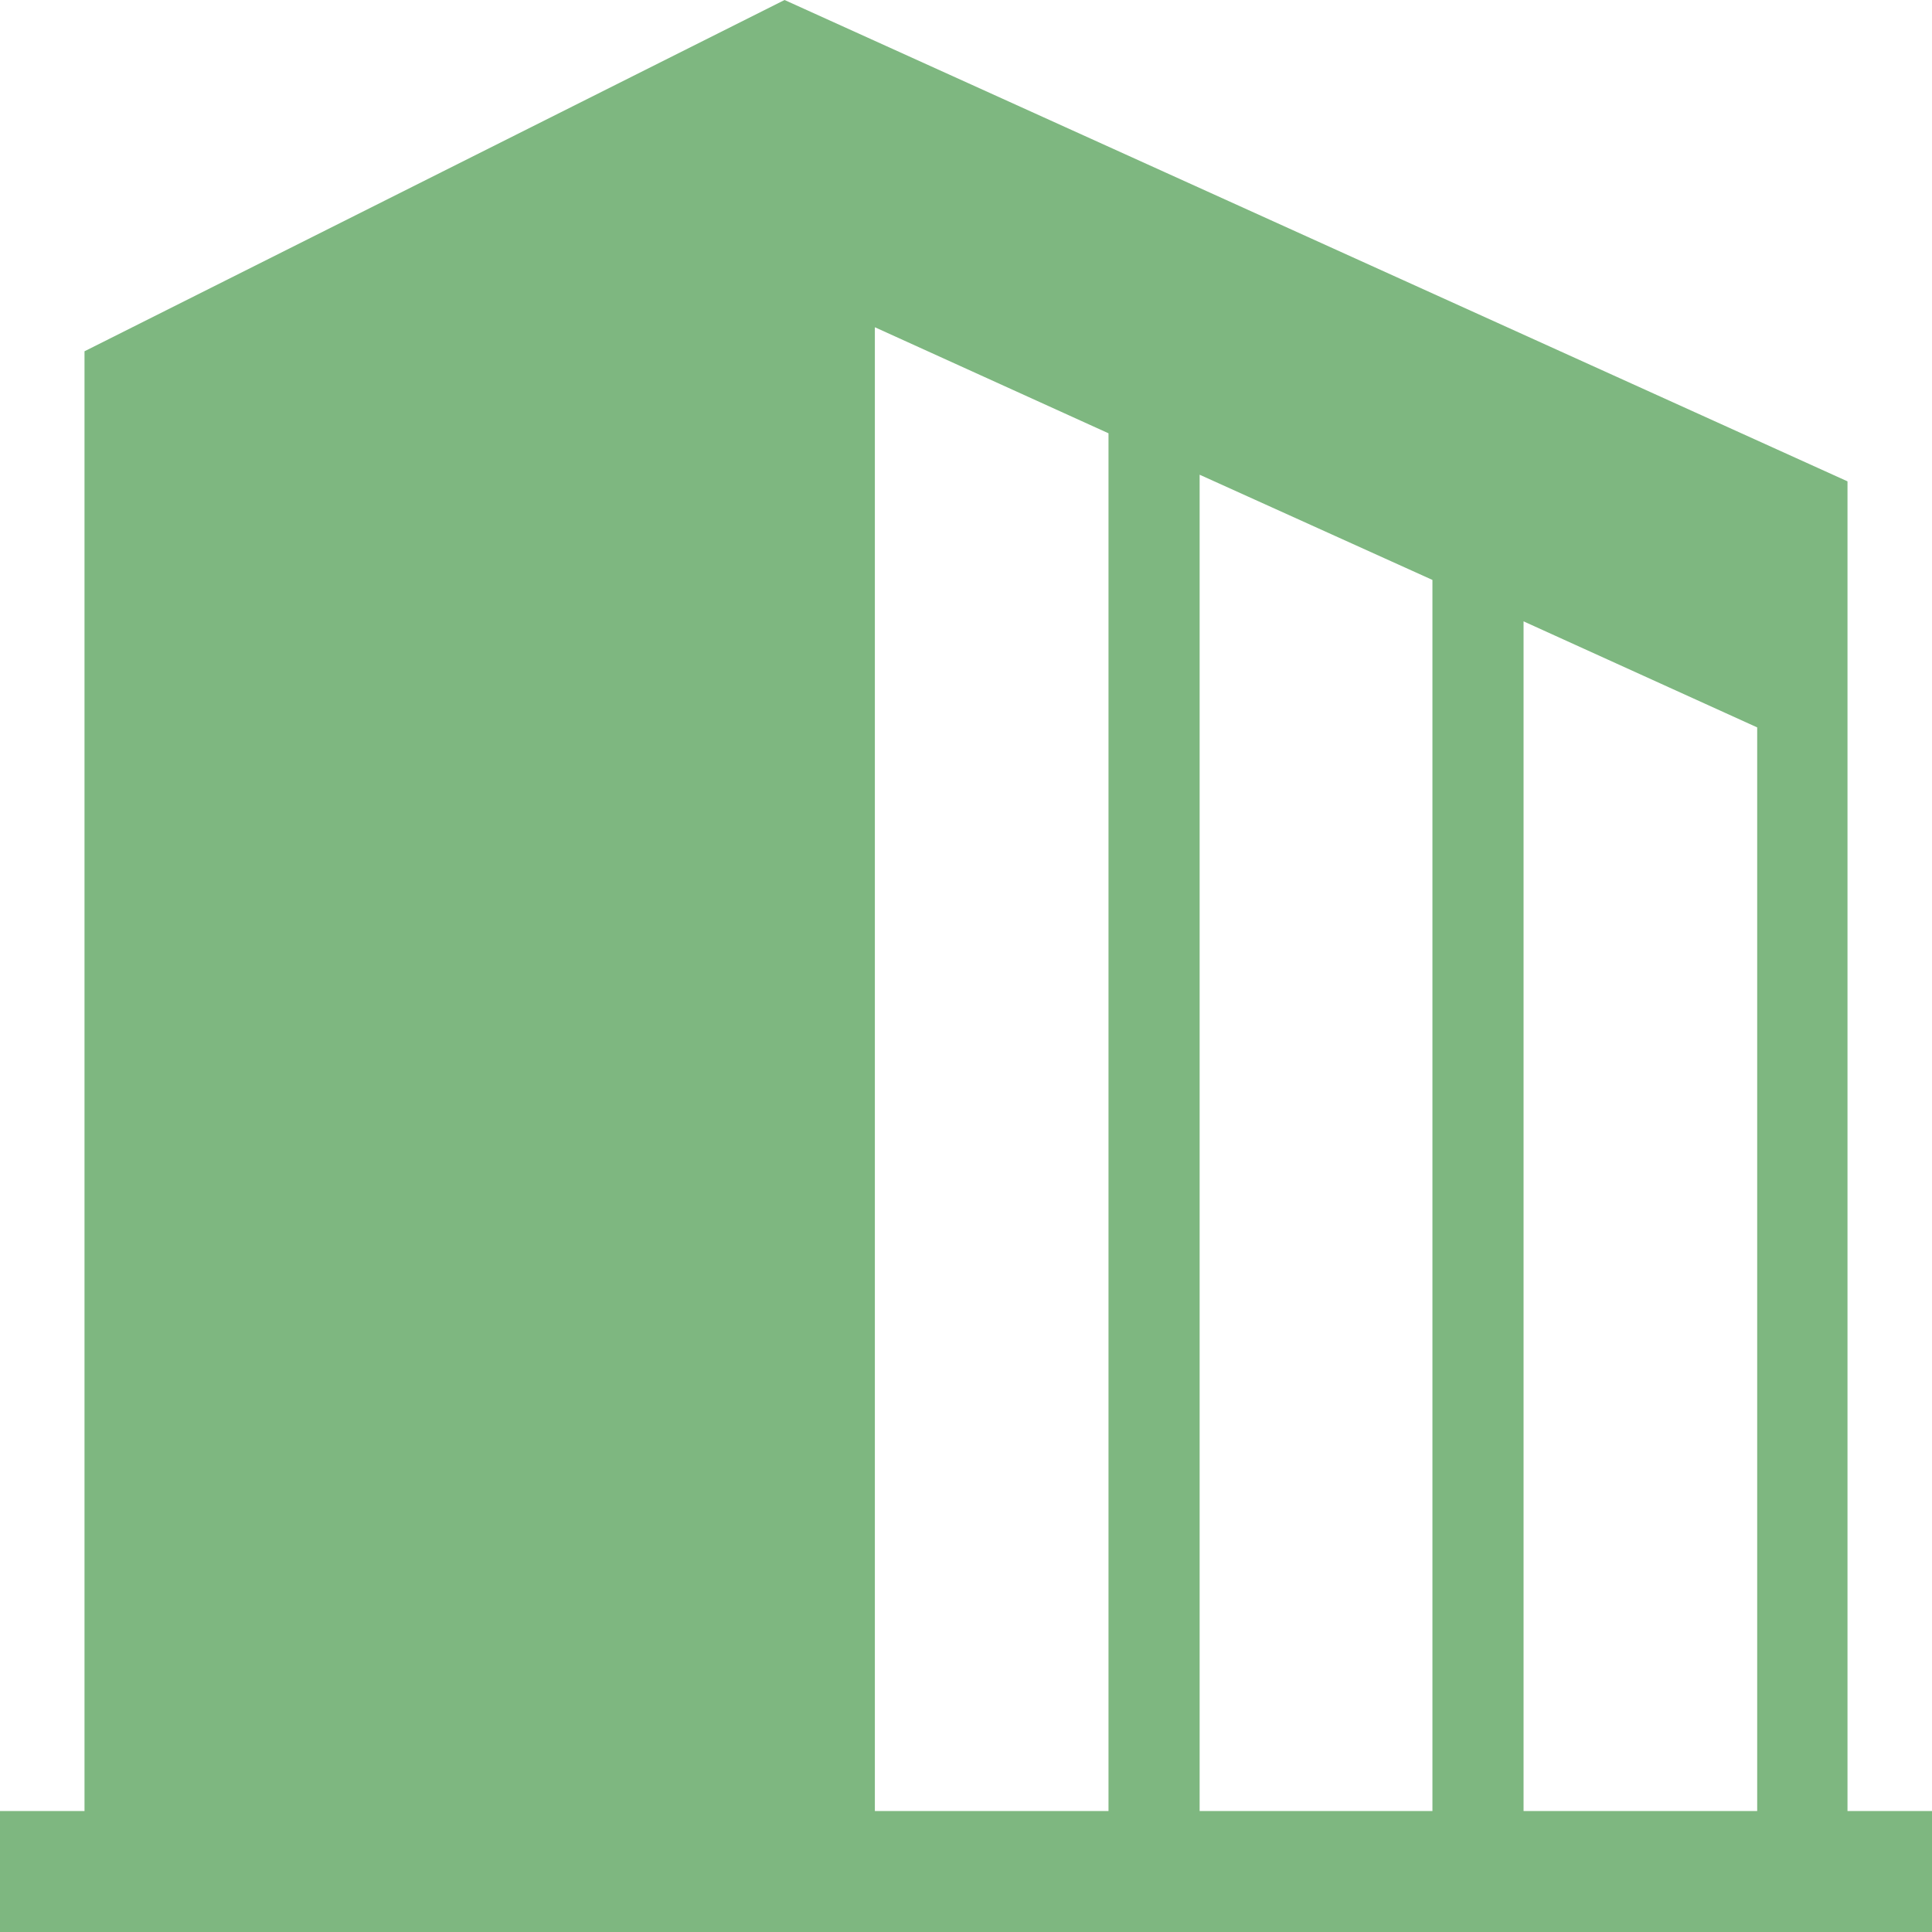
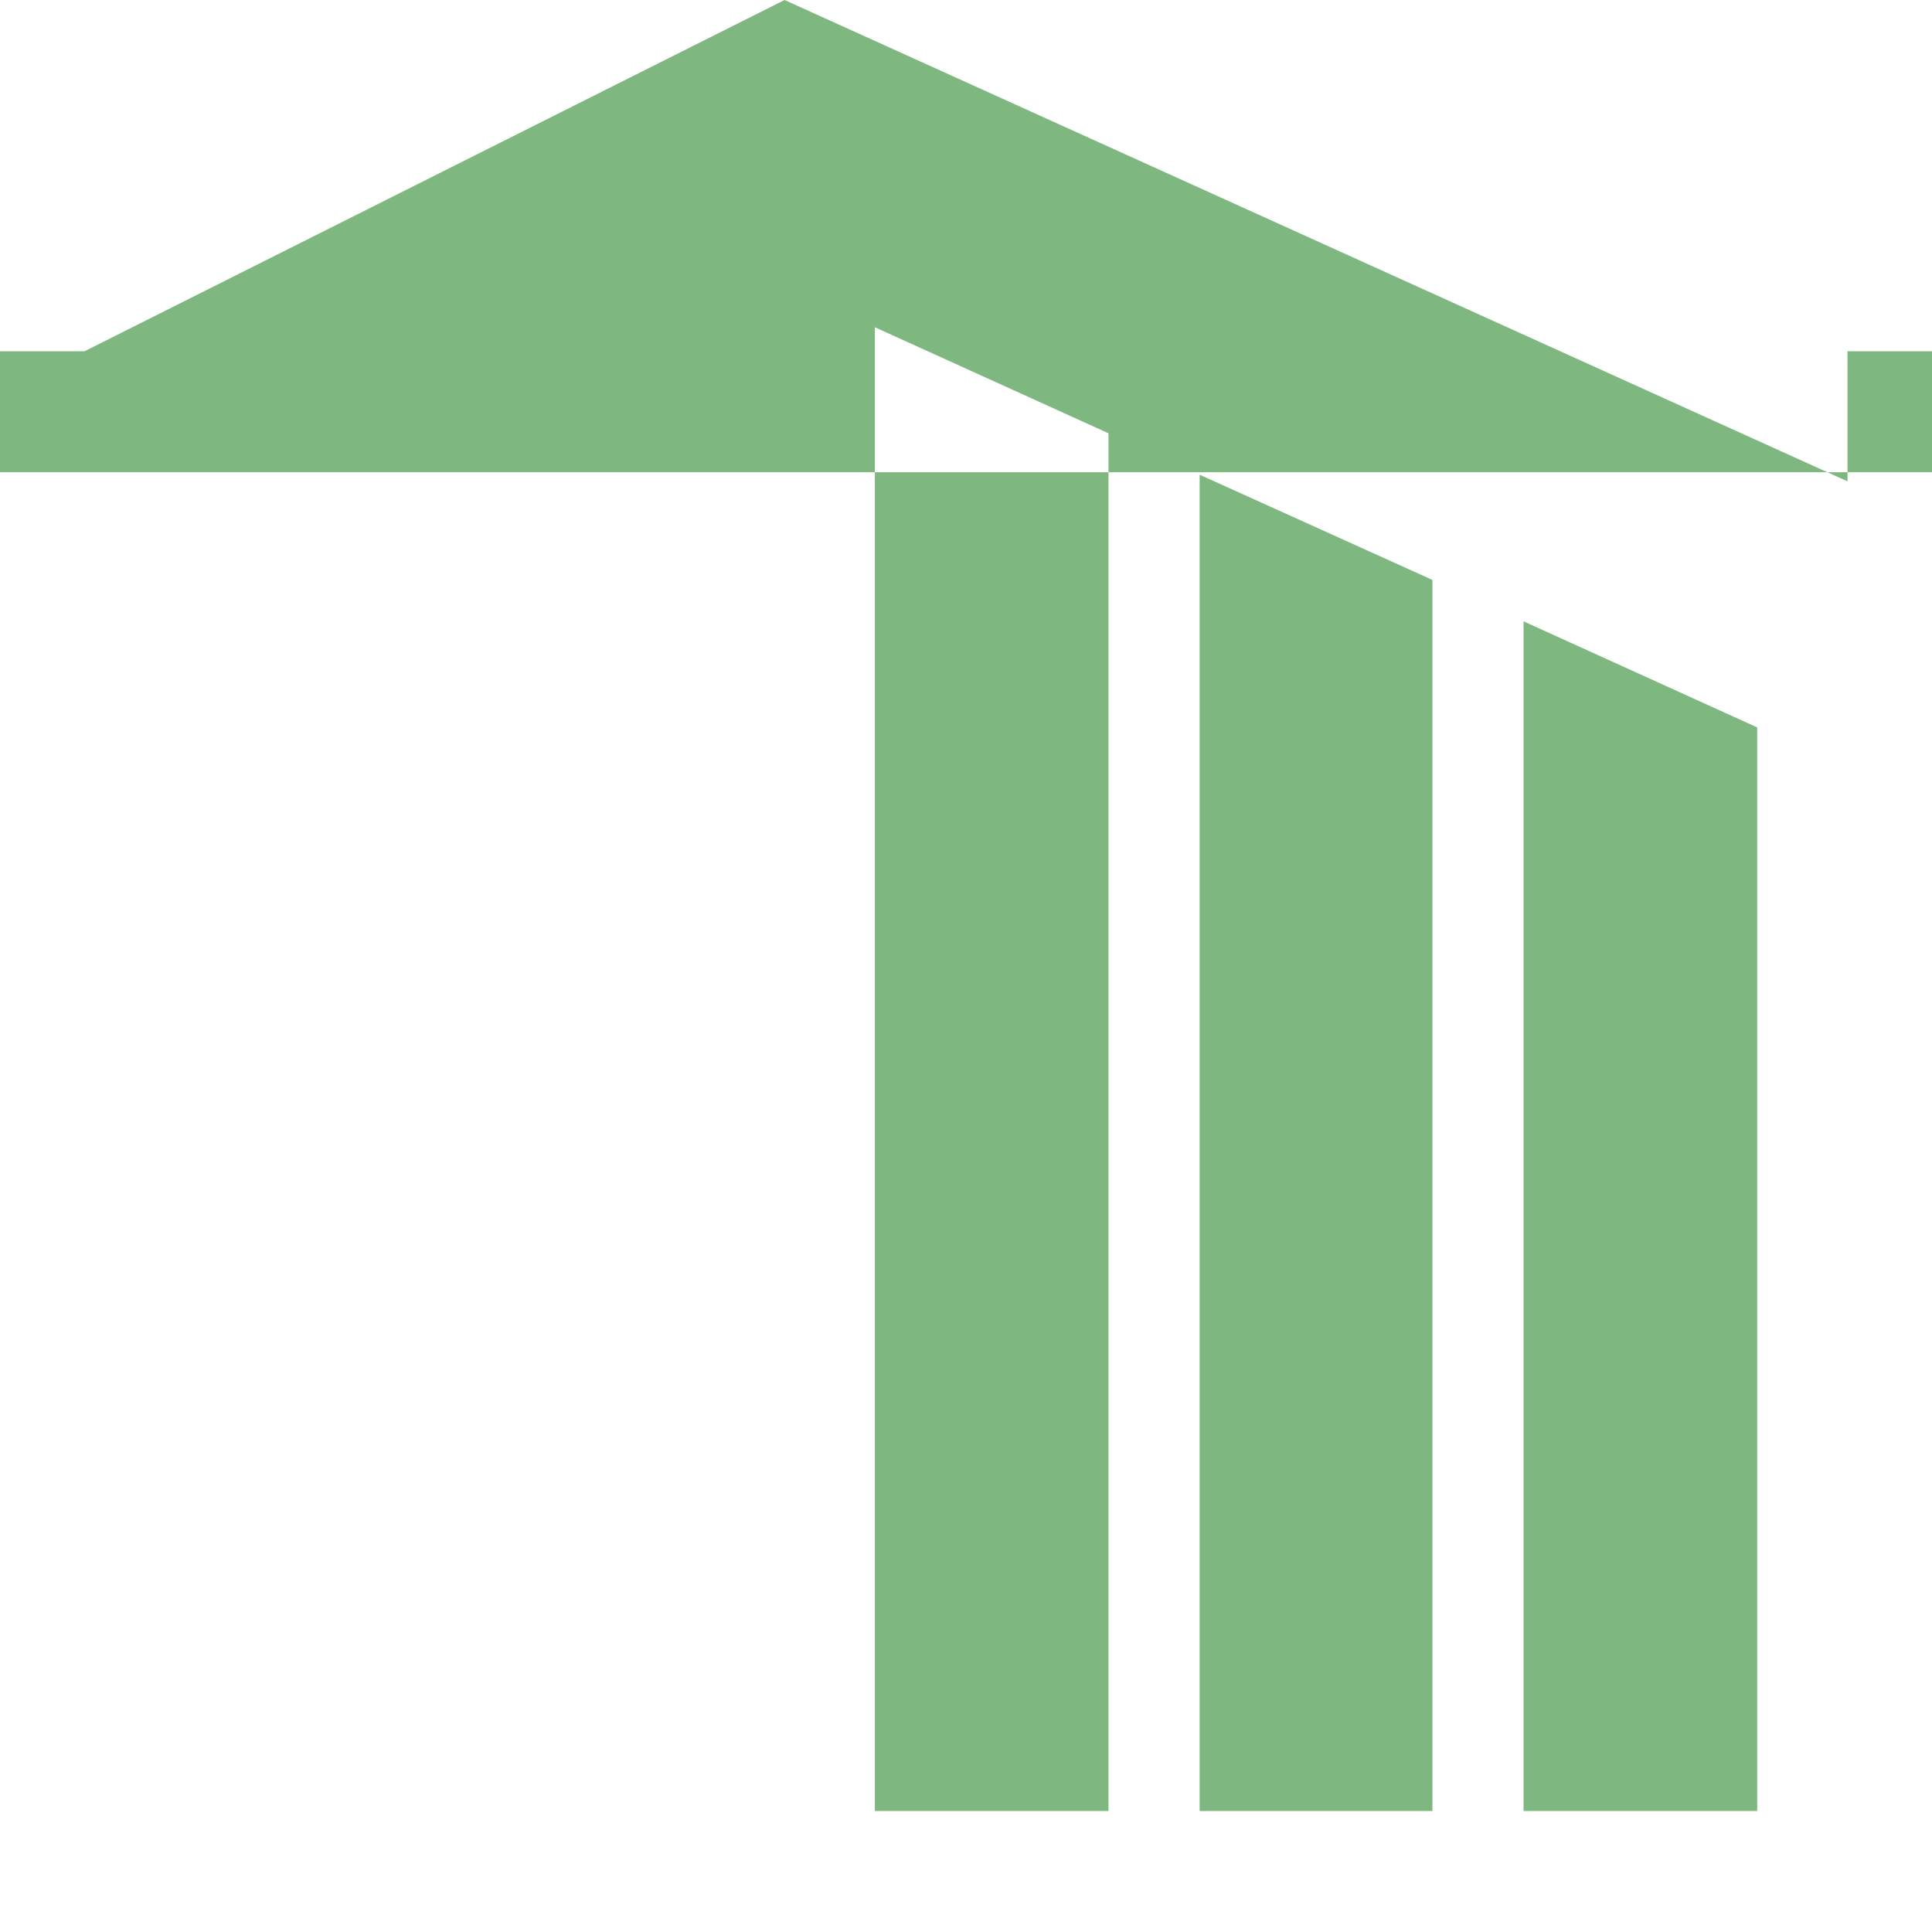
<svg xmlns="http://www.w3.org/2000/svg" width="23.32" height="23.32" viewBox="0 0 23.32 23.32">
  <defs>
    <style>
      .cls-1 {
        fill: #7eb780;
        fill-rule: evenodd;
      }
    </style>
  </defs>
-   <path id="img_footer_v2_side_link02.svg" class="cls-1" d="M2339.64,1171.2v-16.05l-12.83-5.81-8.45,4.24v17.62h-1.02v1.46h23.32v-1.46h-1.02Zm-8.92,0h-2.82v-17.91l2.82,1.28v16.63Zm3.91,0h-2.81v-16.13l2.81,1.27v14.86Zm3.92,0h-2.82v-14.36l2.82,1.28v13.08Z" transform="translate(-2317.34 -1149.34)" />
+   <path id="img_footer_v2_side_link02.svg" class="cls-1" d="M2339.64,1171.2v-16.05l-12.83-5.81-8.45,4.24h-1.02v1.46h23.32v-1.46h-1.02Zm-8.92,0h-2.82v-17.91l2.82,1.28v16.63Zm3.91,0h-2.81v-16.13l2.81,1.27v14.86Zm3.92,0h-2.82v-14.36l2.82,1.28v13.08Z" transform="translate(-2317.34 -1149.34)" />
</svg>